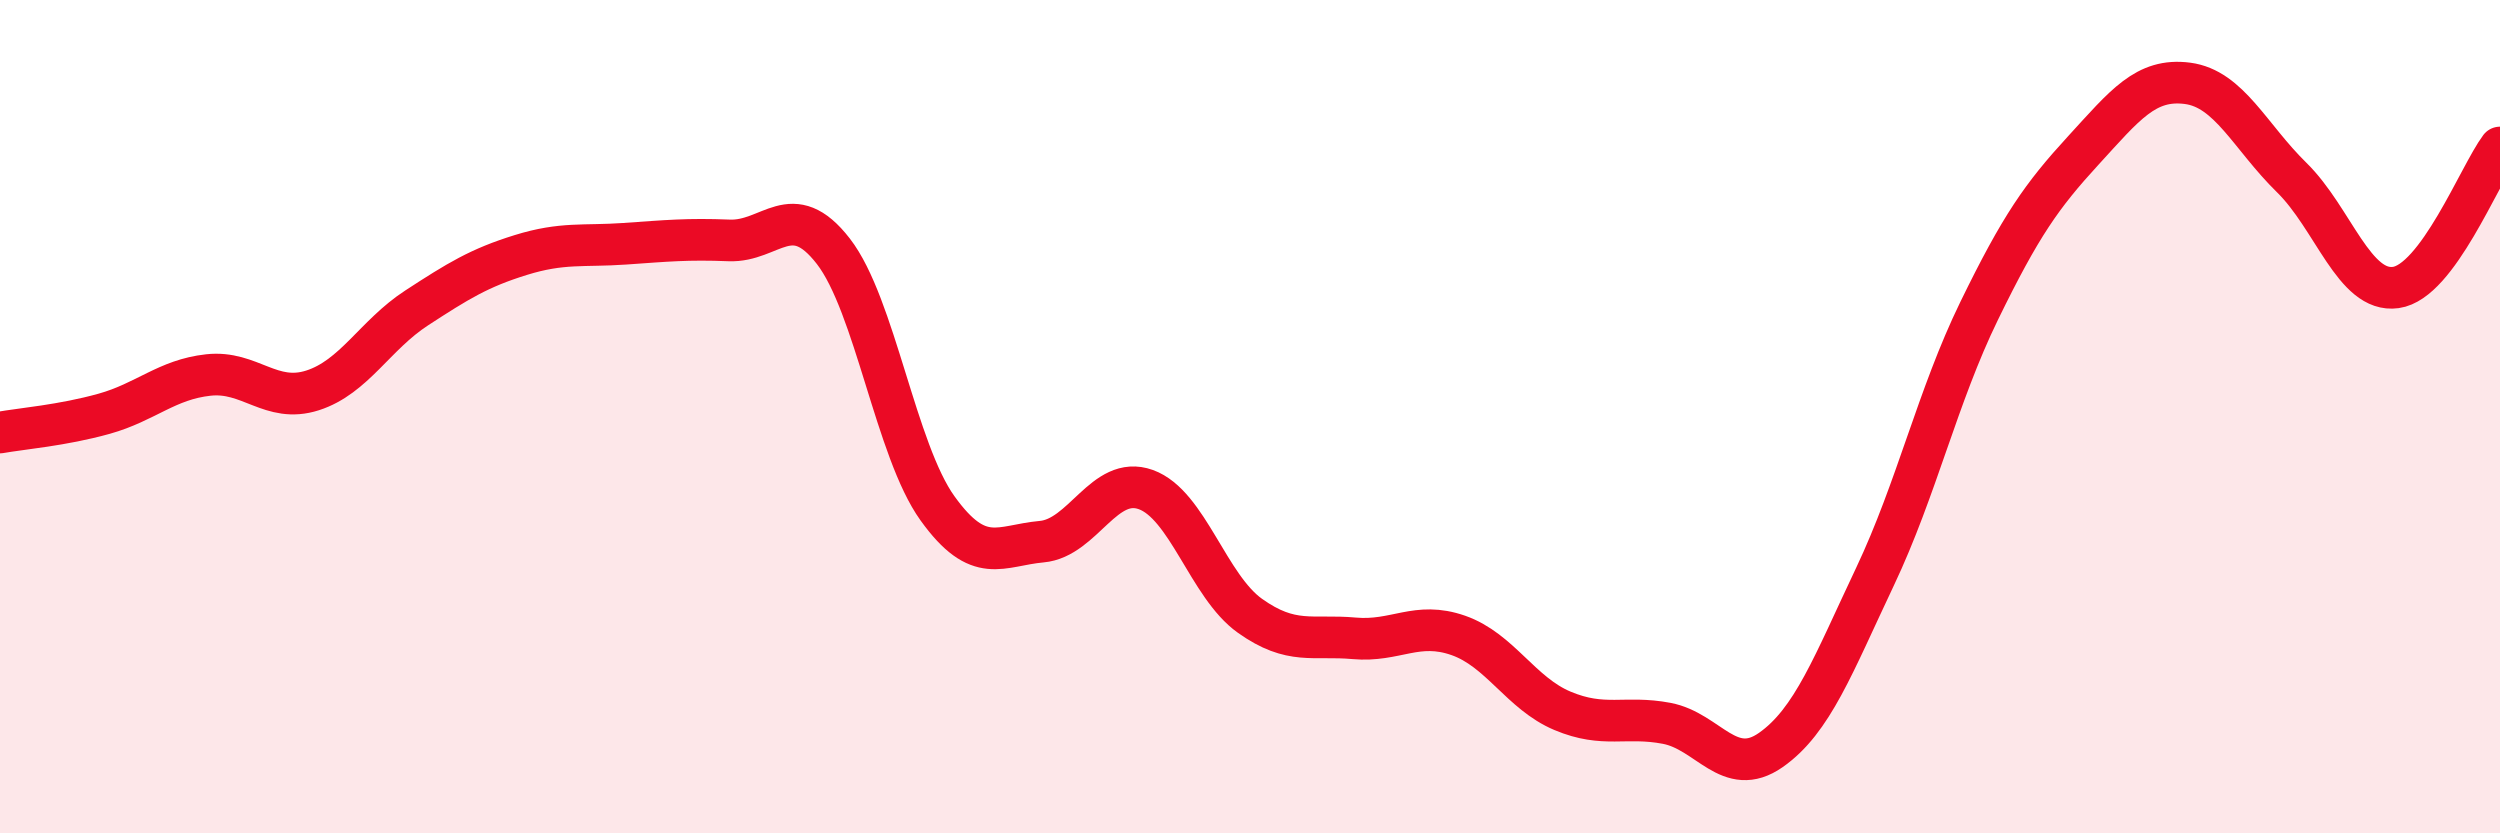
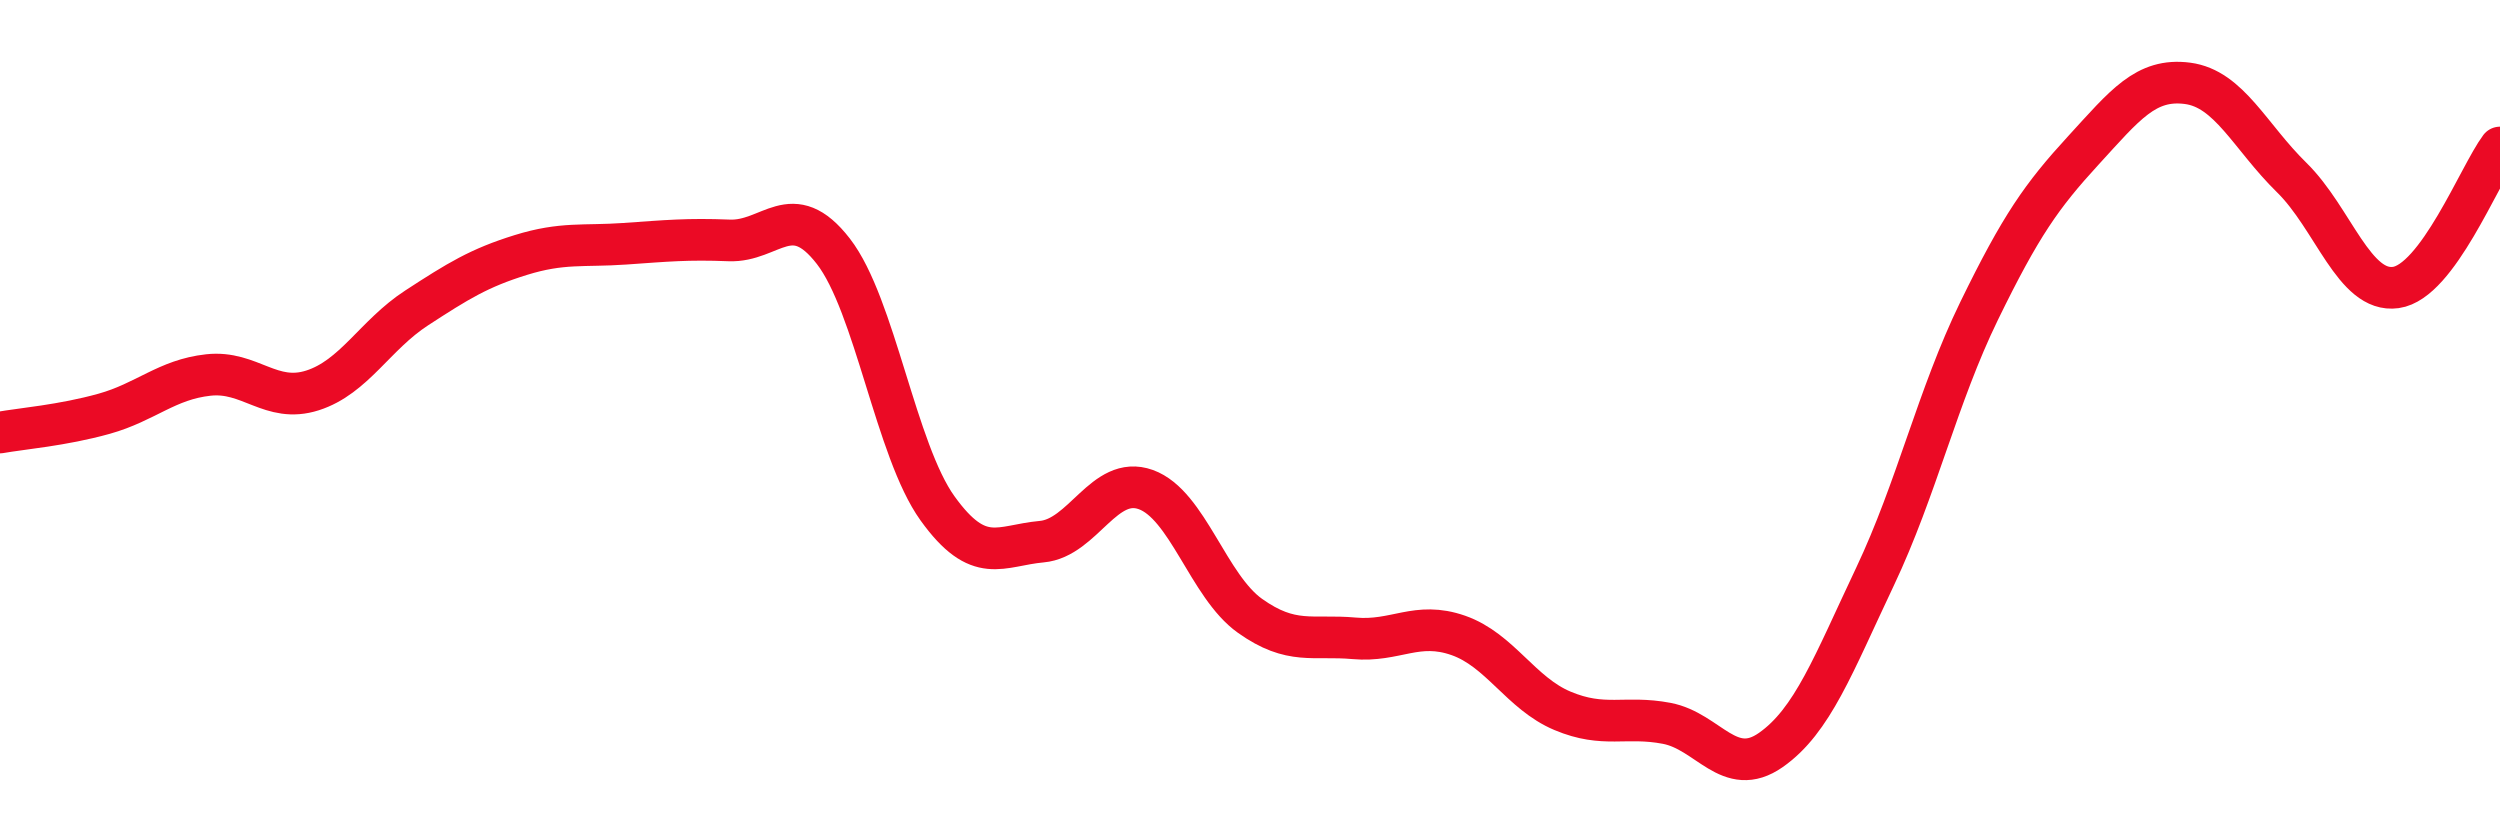
<svg xmlns="http://www.w3.org/2000/svg" width="60" height="20" viewBox="0 0 60 20">
-   <path d="M 0,10.38 C 0.5,10.29 1.5,10.21 2.5,9.93 C 3.5,9.65 4,9.11 5,9 C 6,8.89 6.5,9.69 7.5,9.37 C 8.5,9.05 9,8.04 10,7.39 C 11,6.74 11.5,6.43 12.5,6.12 C 13.5,5.81 14,5.92 15,5.85 C 16,5.78 16.5,5.73 17.5,5.77 C 18.5,5.81 19,4.74 20,6.03 C 21,7.32 21.5,10.81 22.5,12.2 C 23.5,13.59 24,13.09 25,13 C 26,12.91 26.5,11.39 27.5,11.75 C 28.5,12.11 29,14.07 30,14.78 C 31,15.49 31.5,15.23 32.5,15.32 C 33.5,15.41 34,14.9 35,15.25 C 36,15.6 36.5,16.64 37.5,17.06 C 38.5,17.48 39,17.17 40,17.36 C 41,17.55 41.5,18.7 42.5,18 C 43.5,17.3 44,15.95 45,13.84 C 46,11.73 46.5,9.51 47.5,7.46 C 48.5,5.41 49,4.7 50,3.61 C 51,2.52 51.5,1.87 52.5,2 C 53.5,2.13 54,3.28 55,4.26 C 56,5.24 56.5,7.04 57.5,6.9 C 58.5,6.76 59.5,4.21 60,3.54L60 20L0 20Z" fill="#EB0A25" opacity="0.1" stroke-linecap="round" stroke-linejoin="round" />
  <path d="M 0,10.38 C 0.5,10.29 1.5,10.21 2.5,9.93 C 3.5,9.65 4,9.11 5,9 C 6,8.89 6.5,9.69 7.5,9.37 C 8.5,9.05 9,8.04 10,7.39 C 11,6.74 11.5,6.43 12.5,6.12 C 13.5,5.81 14,5.92 15,5.85 C 16,5.78 16.5,5.73 17.5,5.77 C 18.5,5.81 19,4.74 20,6.03 C 21,7.32 21.5,10.81 22.5,12.2 C 23.5,13.59 24,13.09 25,13 C 26,12.91 26.5,11.39 27.5,11.75 C 28.5,12.11 29,14.07 30,14.78 C 31,15.49 31.5,15.23 32.5,15.32 C 33.5,15.41 34,14.9 35,15.25 C 36,15.6 36.5,16.64 37.5,17.06 C 38.5,17.48 39,17.17 40,17.36 C 41,17.55 41.5,18.7 42.5,18 C 43.5,17.3 44,15.95 45,13.84 C 46,11.73 46.5,9.51 47.5,7.46 C 48.5,5.41 49,4.7 50,3.61 C 51,2.52 51.5,1.87 52.5,2 C 53.5,2.13 54,3.28 55,4.26 C 56,5.24 56.5,7.04 57.5,6.9 C 58.5,6.76 59.5,4.21 60,3.54" stroke="#EB0A25" stroke-width="1" fill="none" stroke-linecap="round" stroke-linejoin="round" />
</svg>